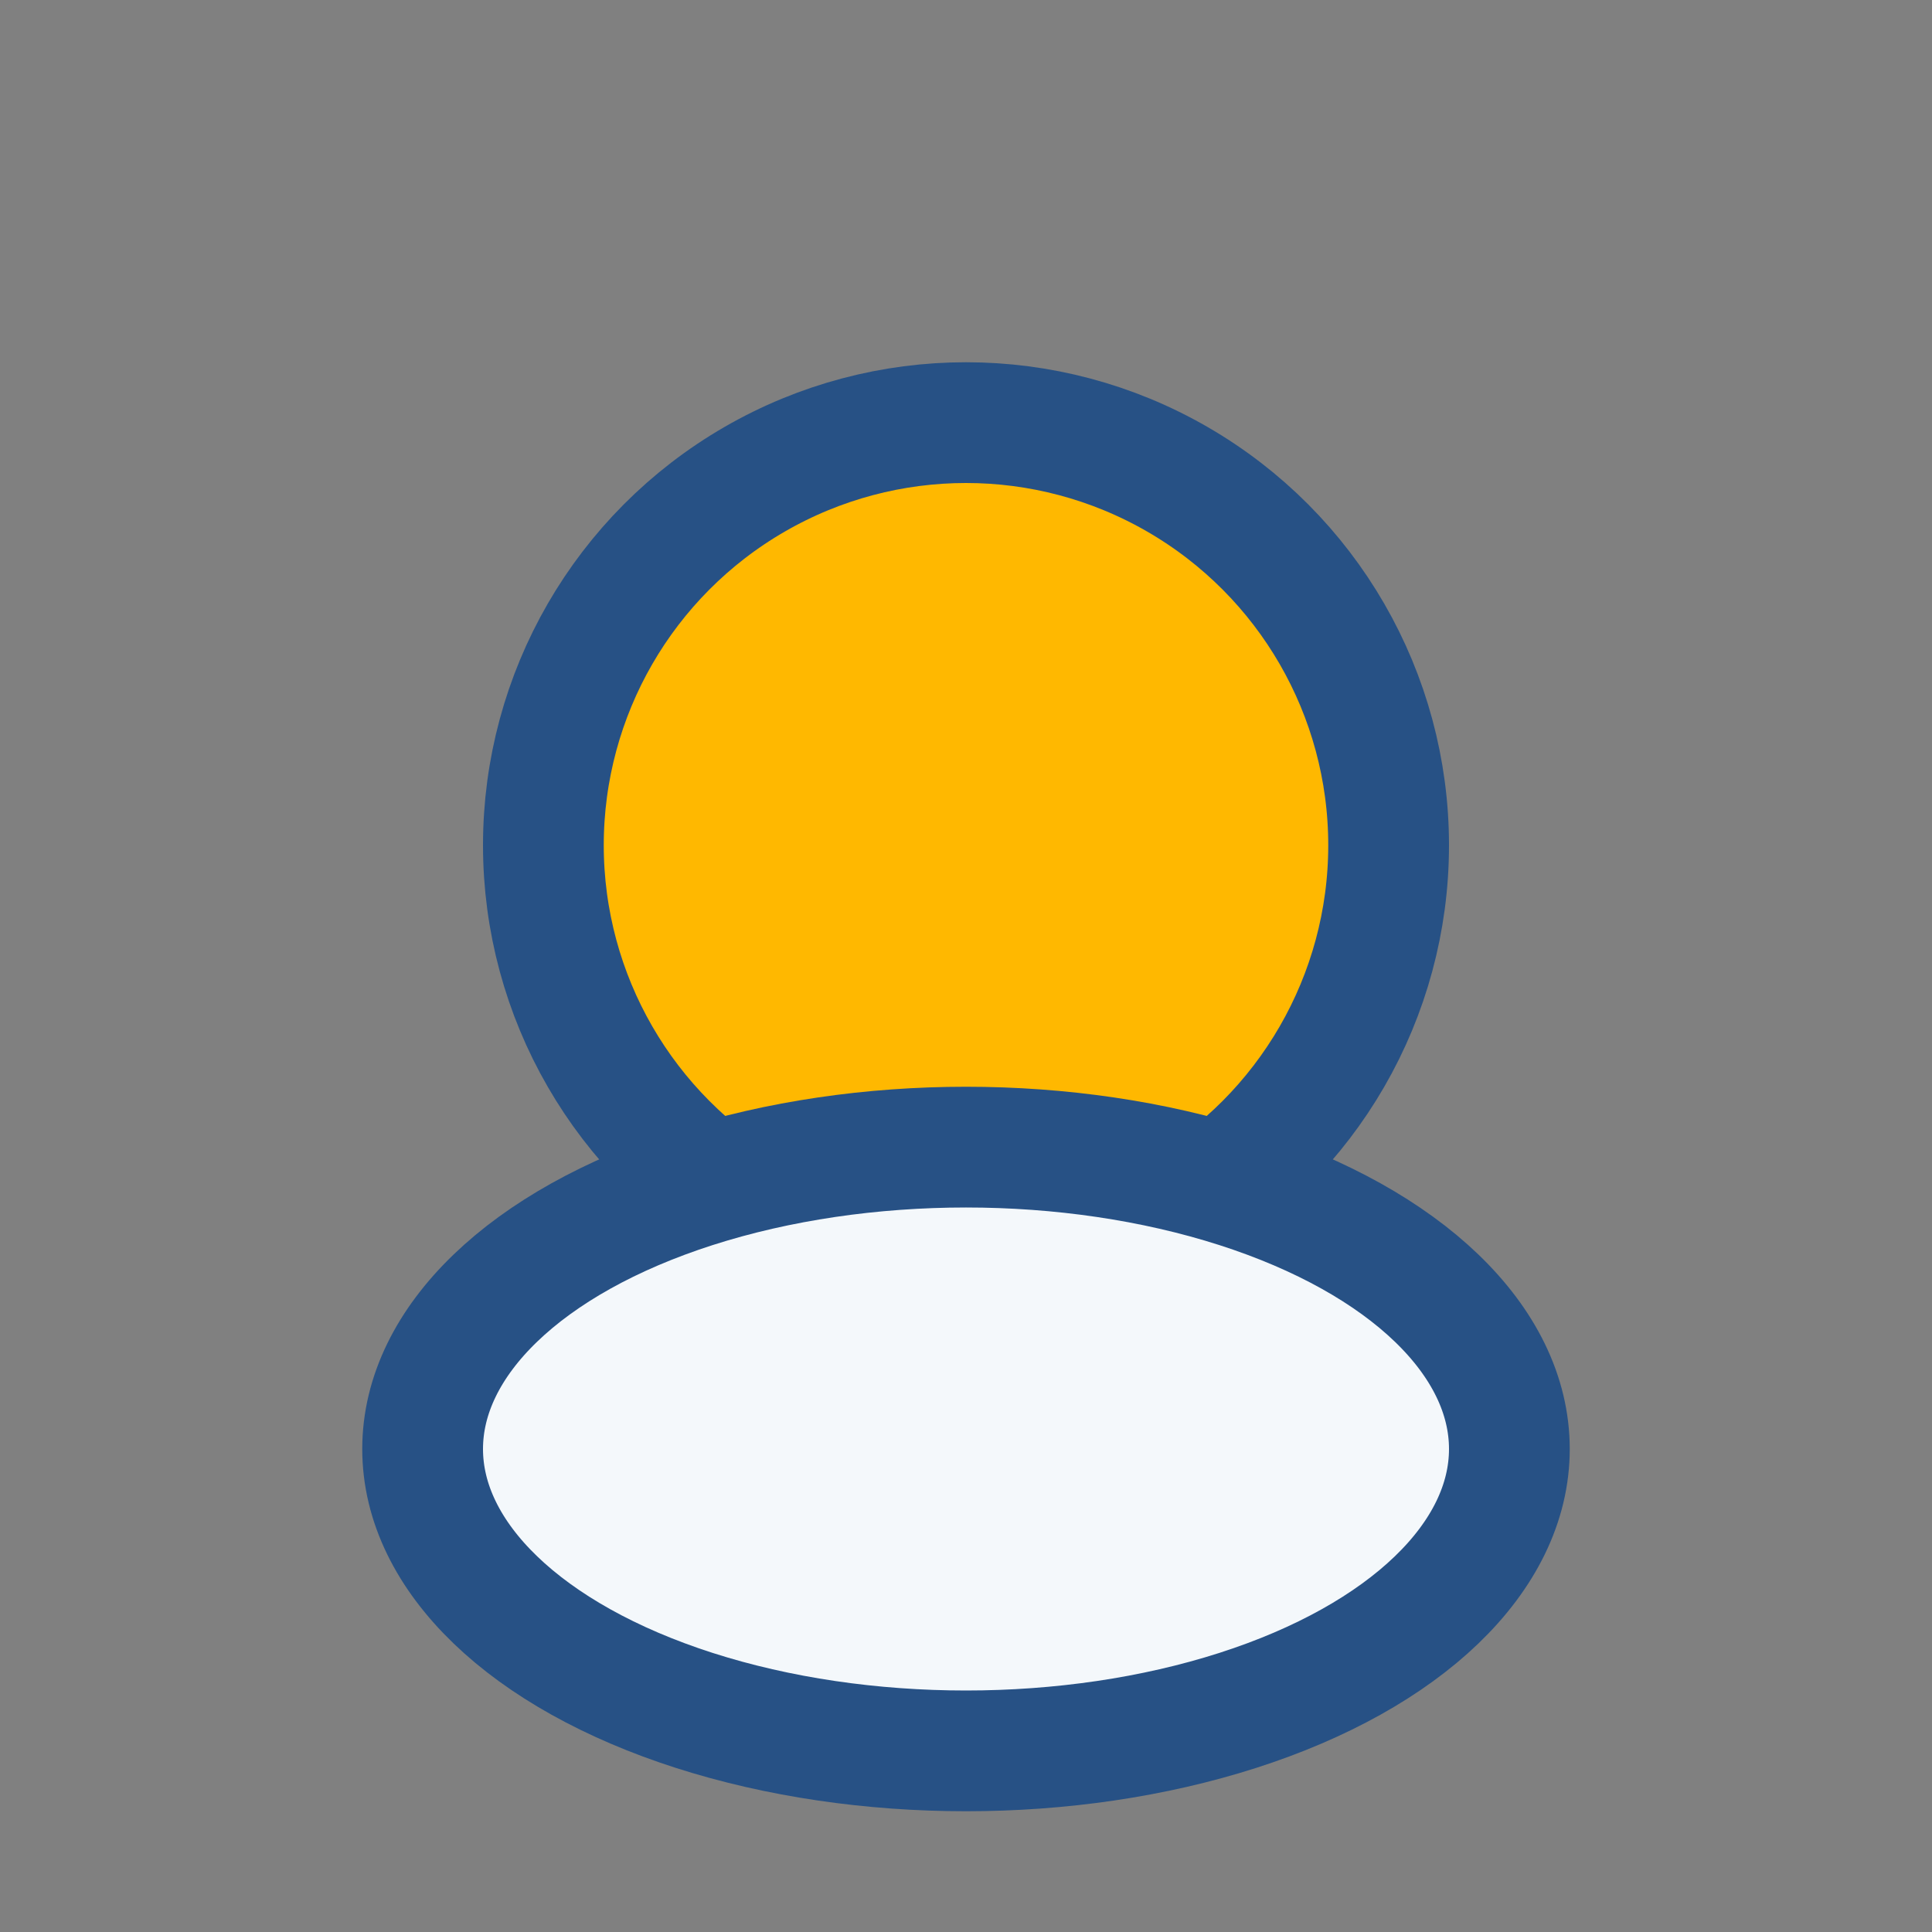
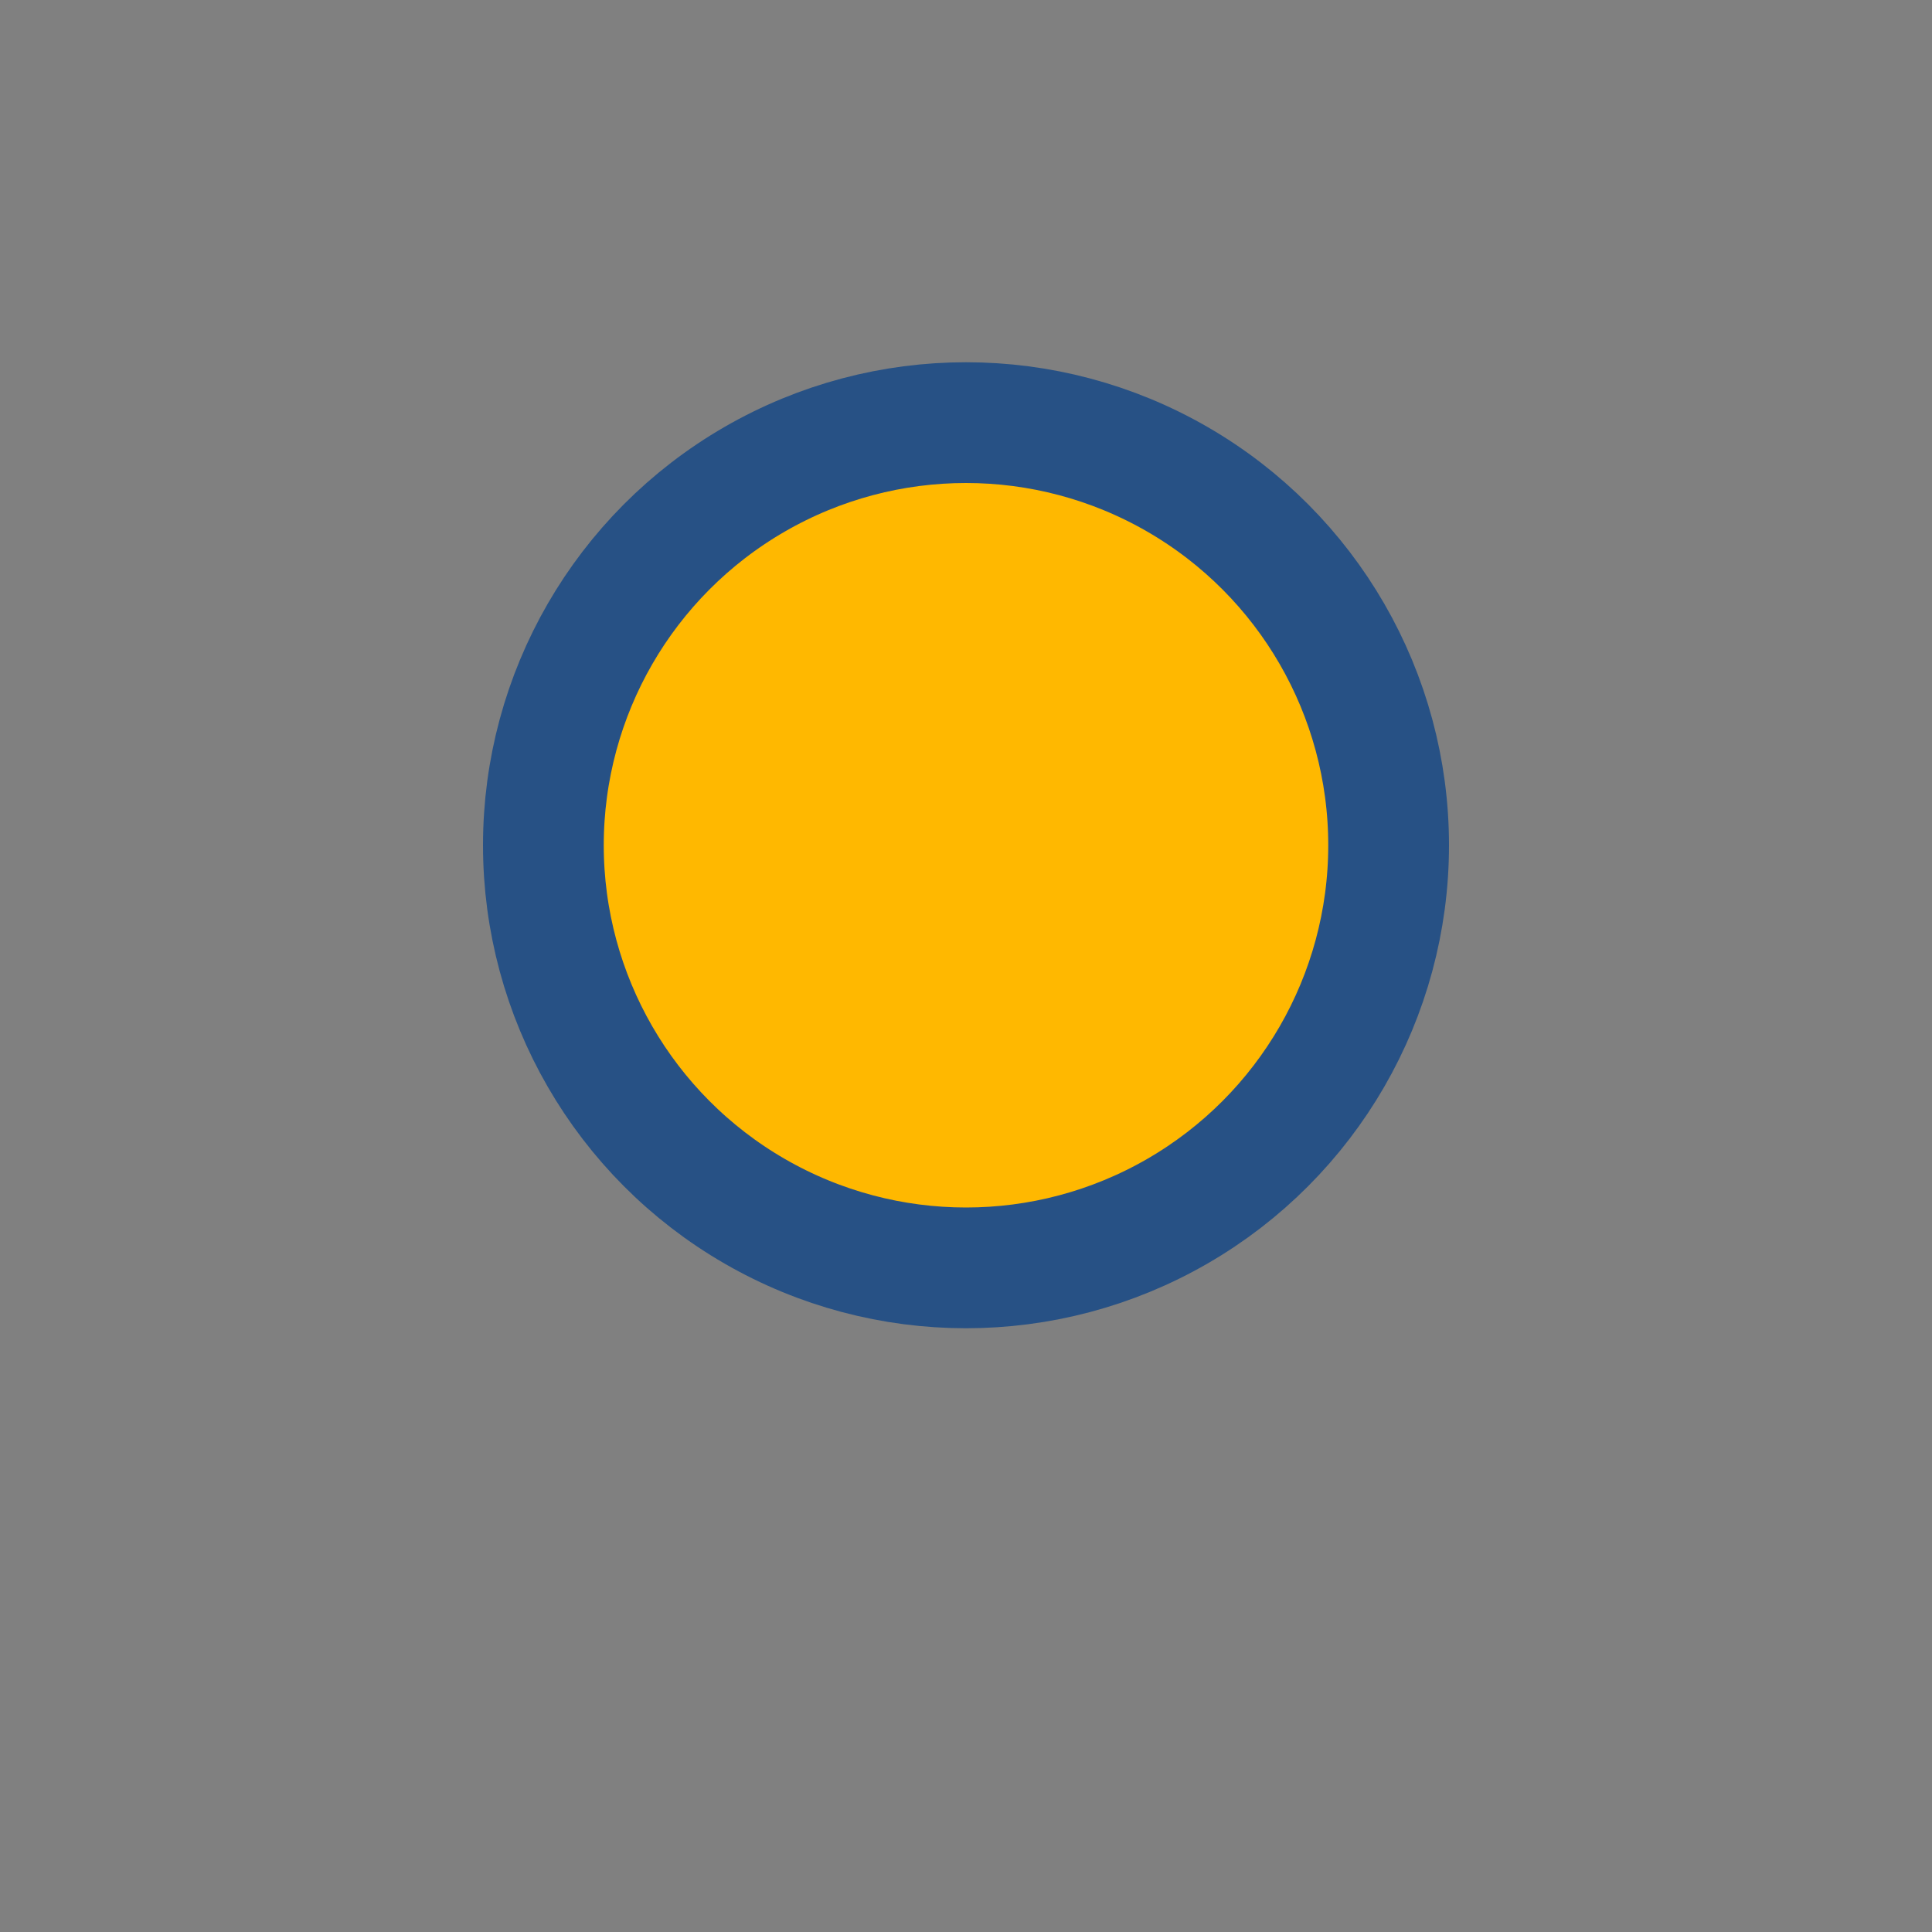
<svg xmlns="http://www.w3.org/2000/svg" width="32" height="32" viewBox="0 0 32 32">
  <rect x="0" y="0" width="32" height="32" fill="#808080" stroke="none" />
  <circle cx="16" cy="14" r="7" fill="#FFB800" stroke="#275185" stroke-width="2" />
-   <ellipse cx="16" cy="24" rx="9" ry="5" fill="#F4F8FB" stroke="#275185" stroke-width="2" />
</svg>